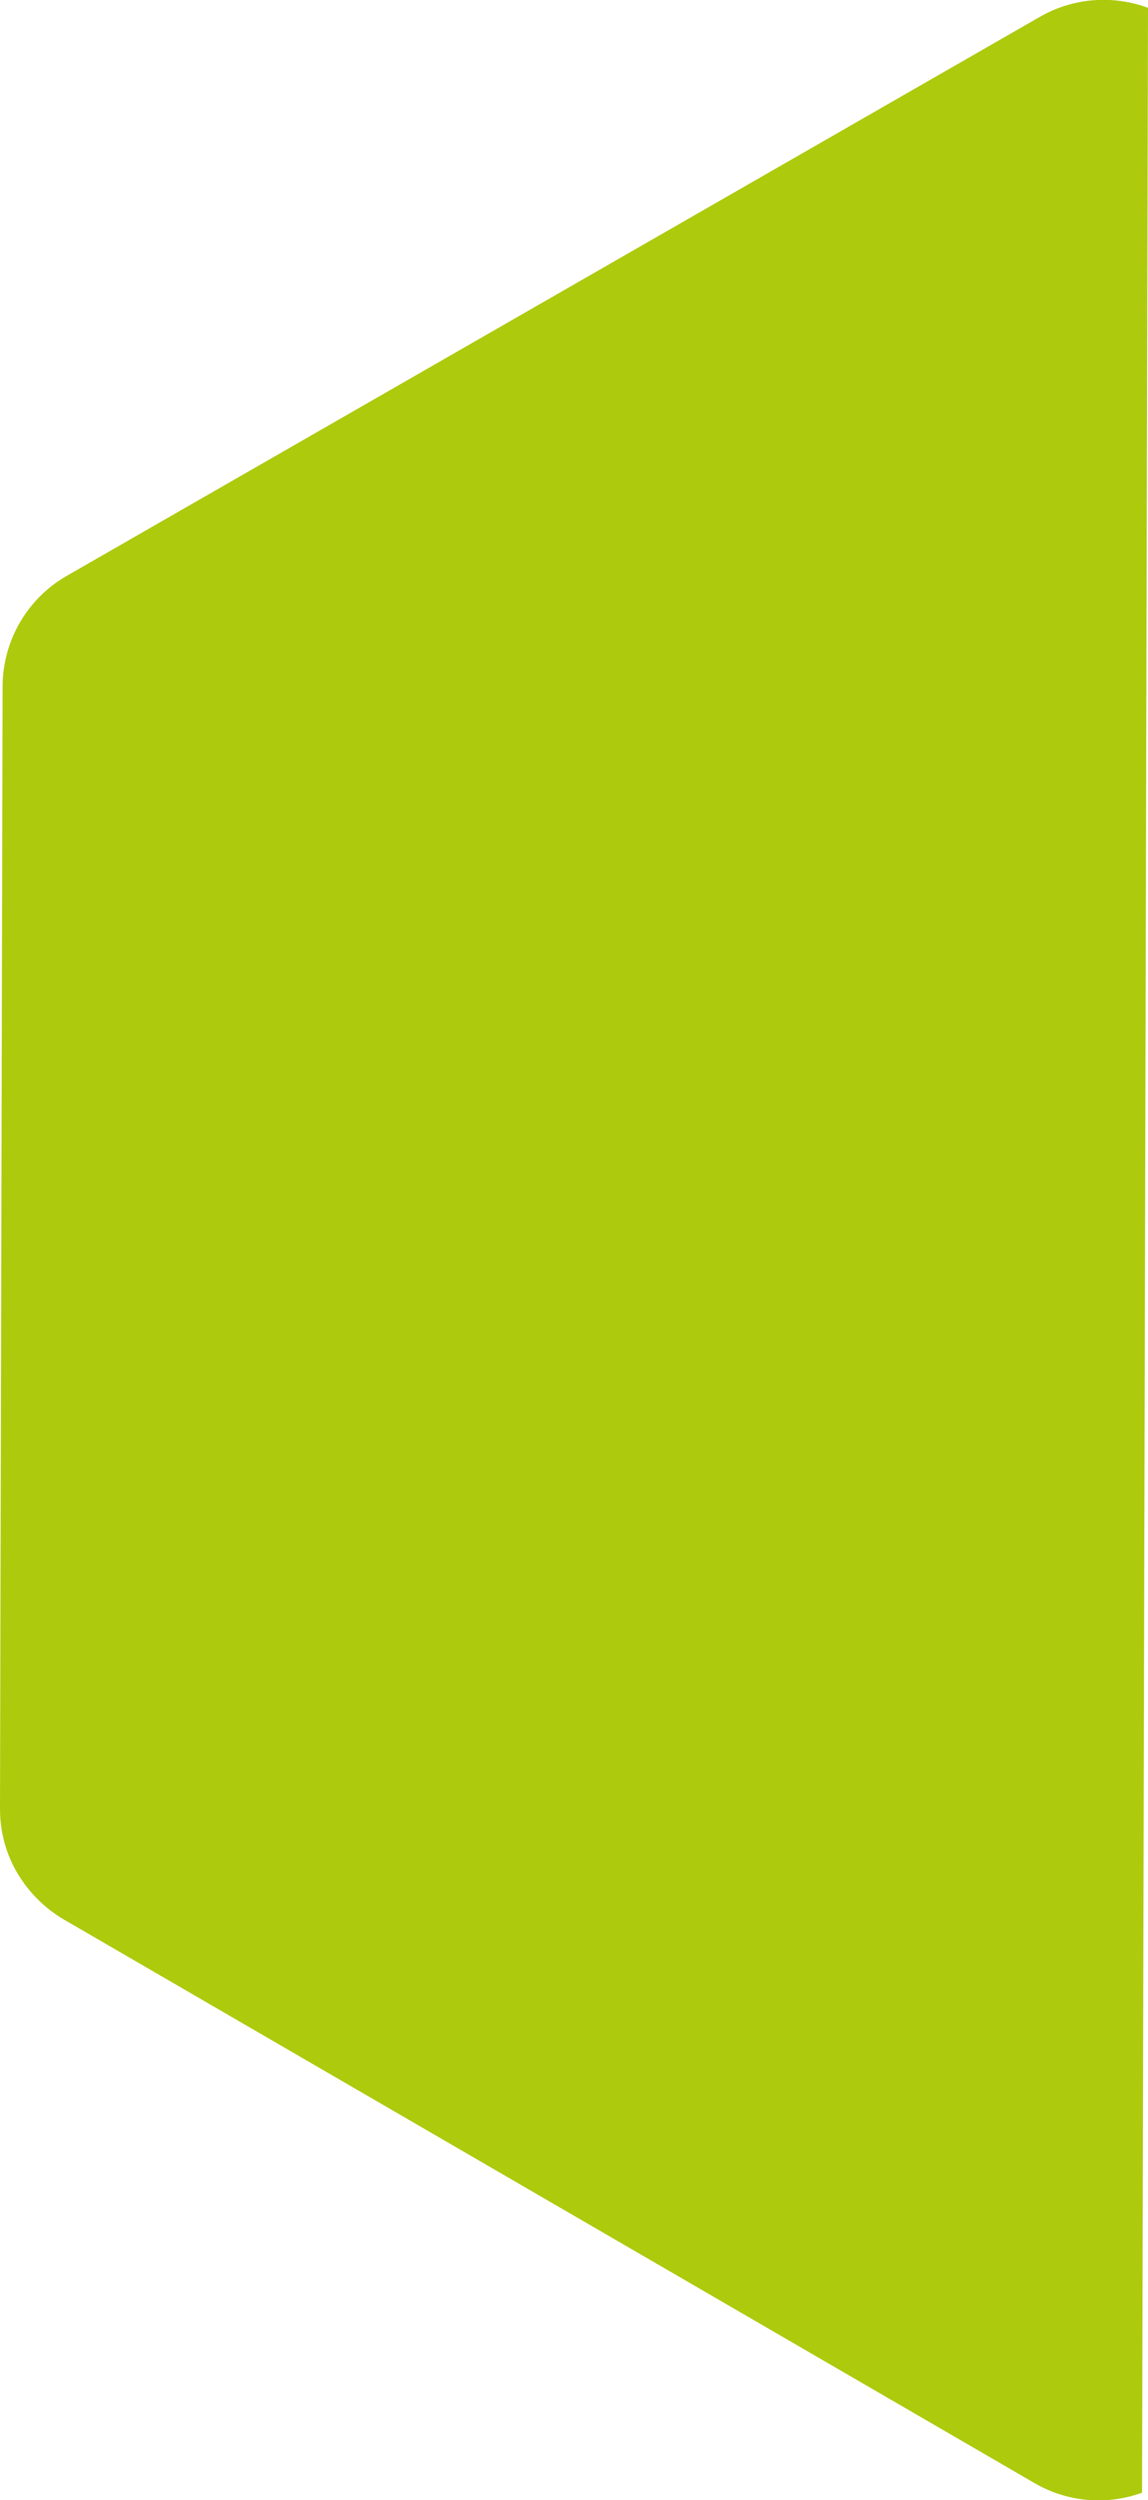
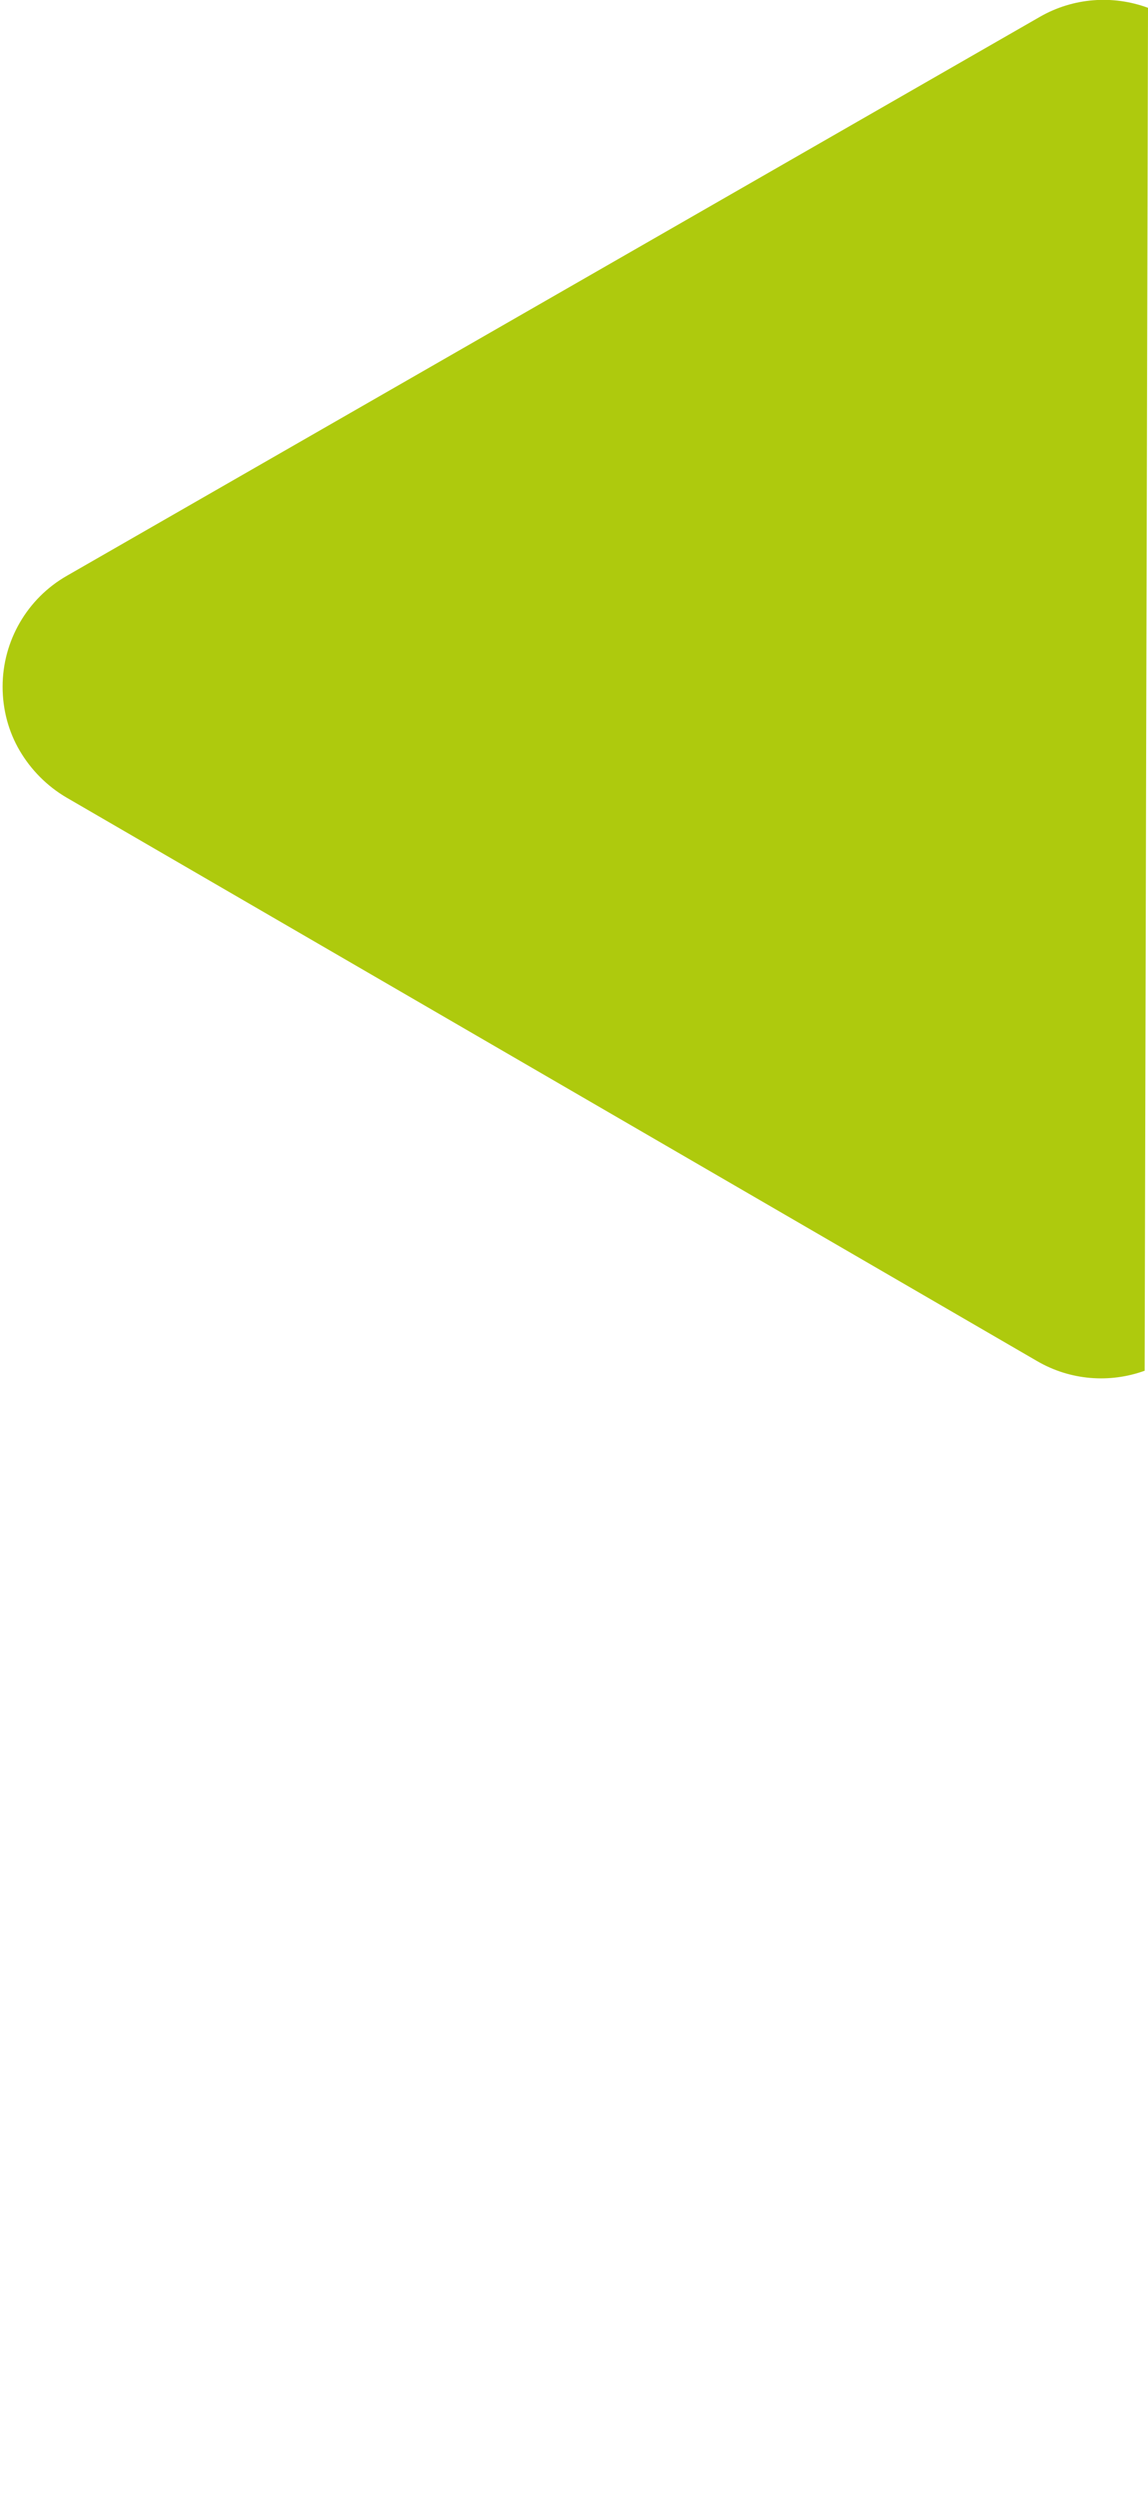
<svg xmlns="http://www.w3.org/2000/svg" id="Layer_2" viewBox="0 0 30.83 67.14">
  <g id="Layer_1-2">
-     <path d="m27.93.45L1.8,15.46c-1.07.61-1.73,1.75-1.73,2.98L0,48.57c0,.62.16,1.21.46,1.72s.73.95,1.26,1.26l26.06,15.13c.89.52,1.95.6,2.89.26L30.83.21c-.95-.35-2.01-.27-2.9.24Z" fill="#aeca0d" />
+     <path d="m27.93.45L1.8,15.46c-1.07.61-1.73,1.75-1.73,2.98c0,.62.16,1.21.46,1.72s.73.95,1.26,1.26l26.06,15.13c.89.52,1.95.6,2.89.26L30.83.21c-.95-.35-2.01-.27-2.9.24Z" fill="#aeca0d" />
  </g>
</svg>